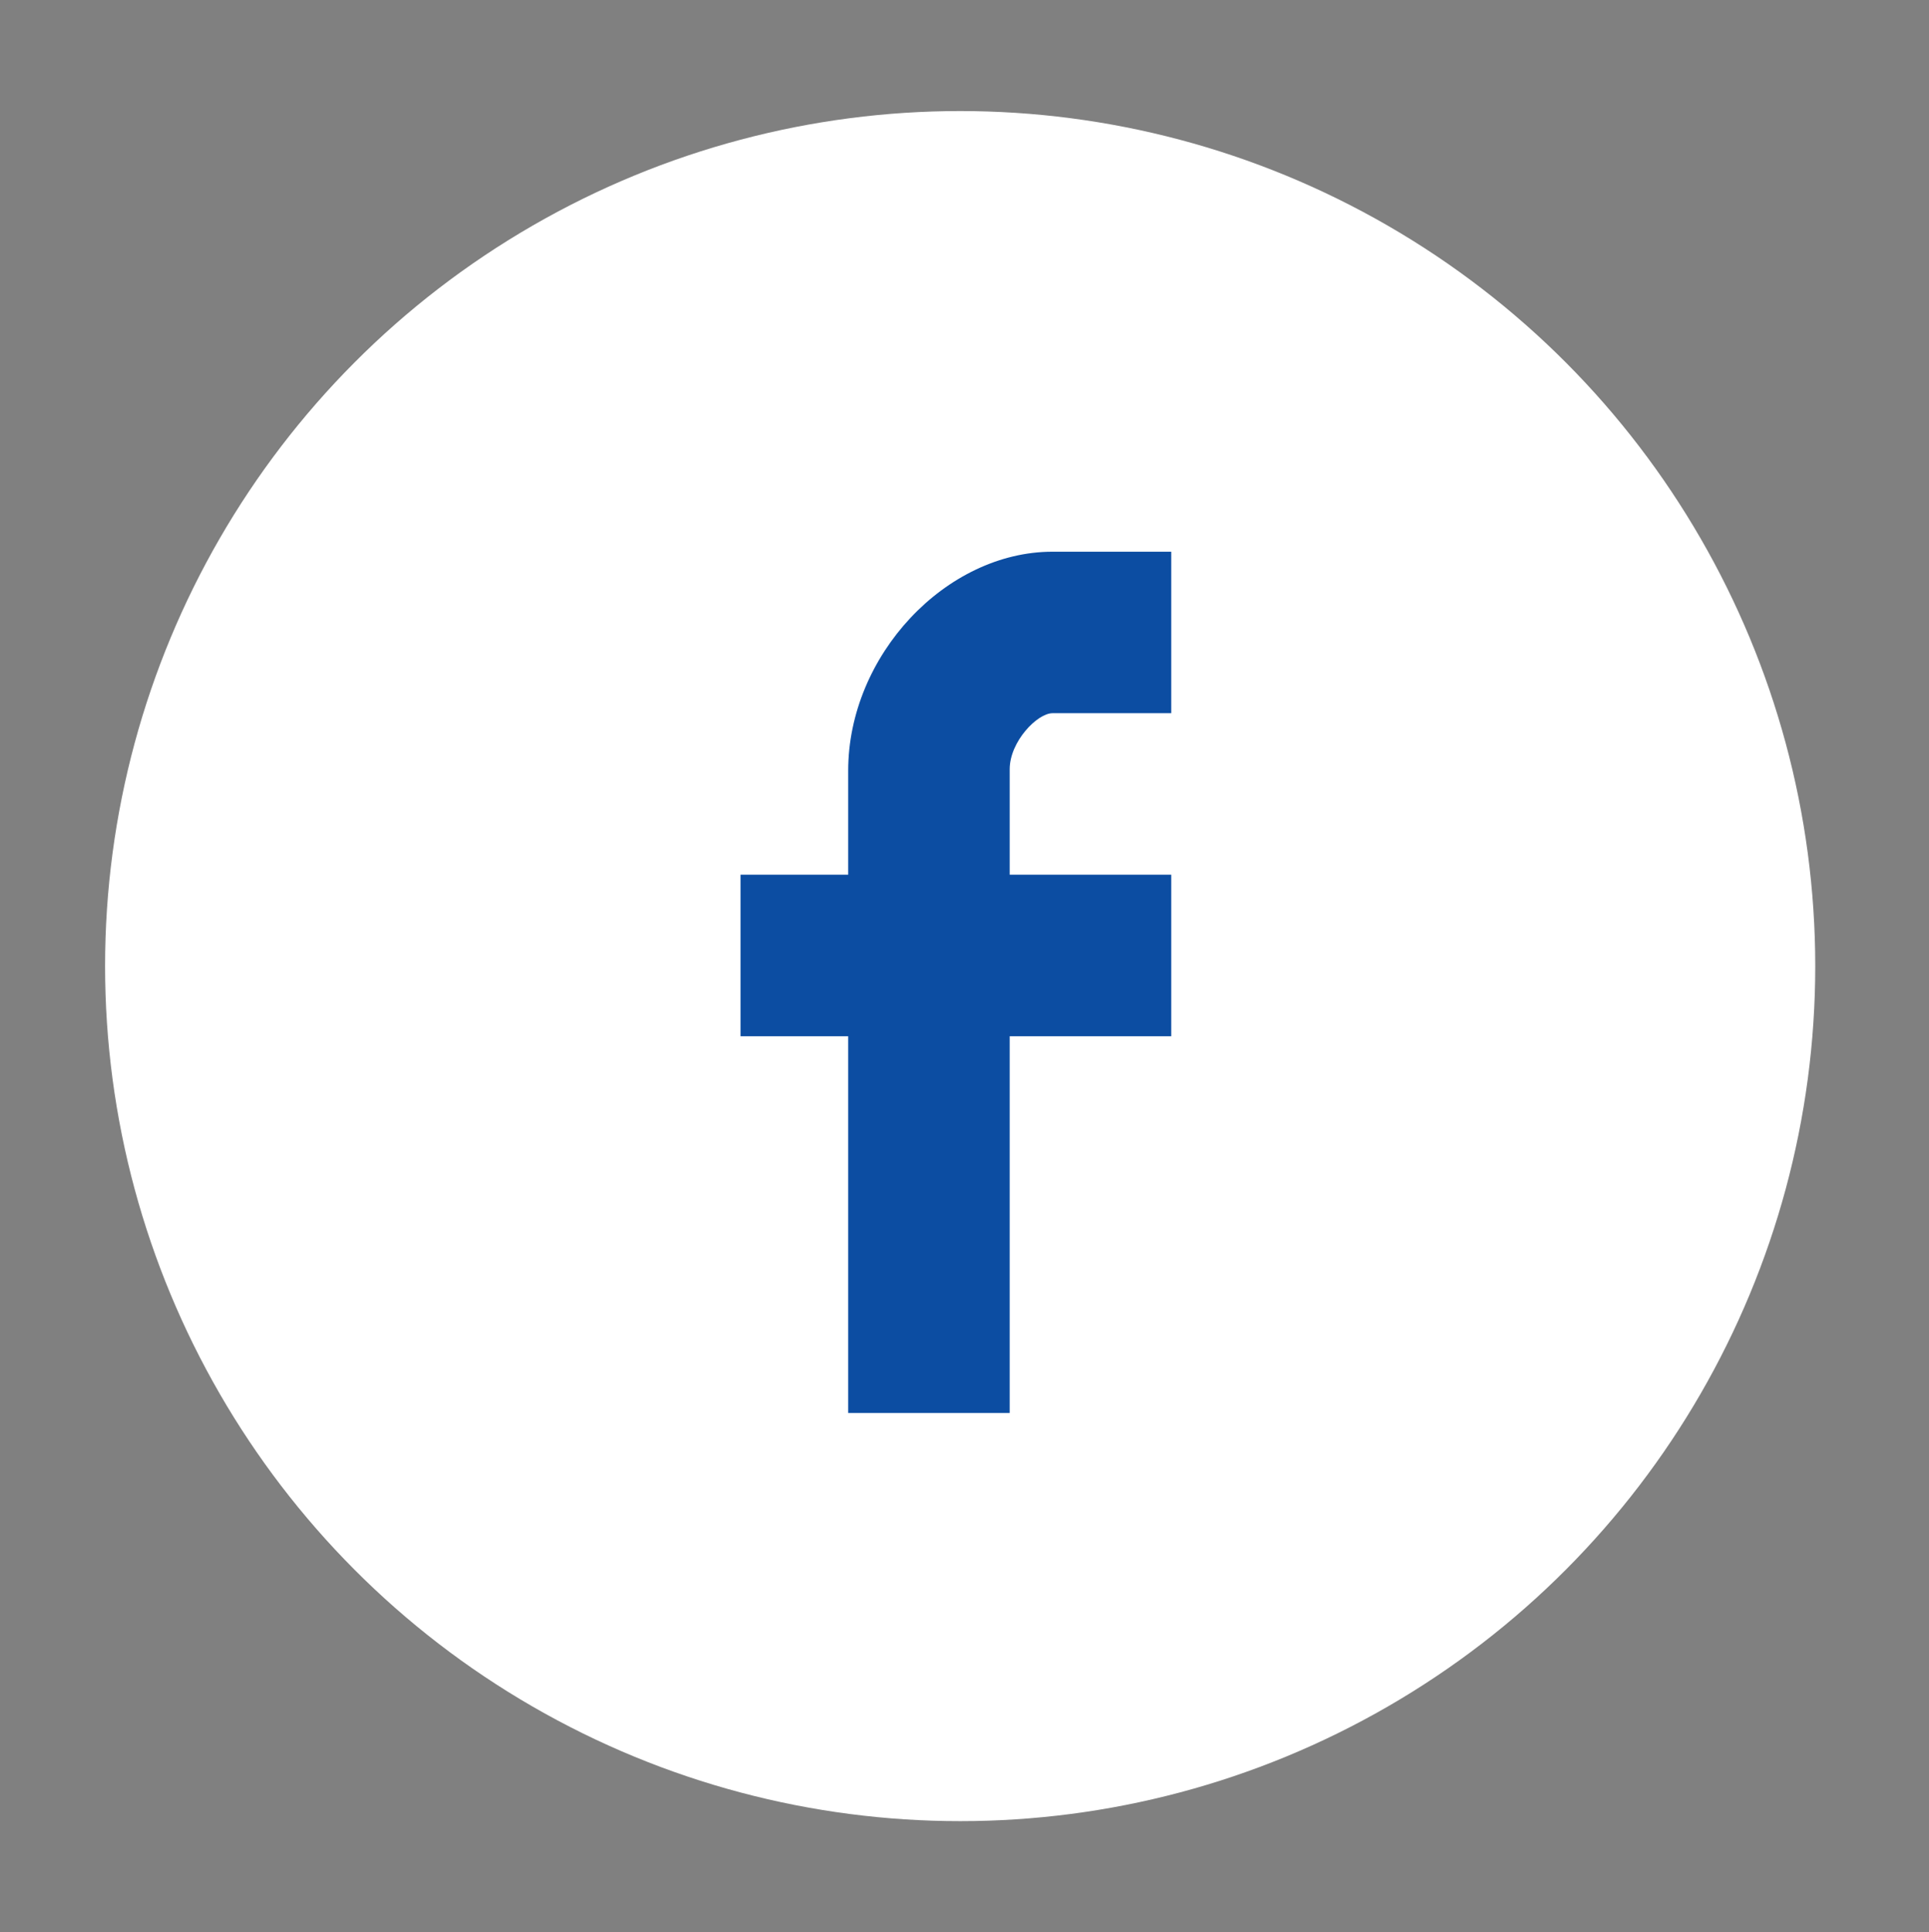
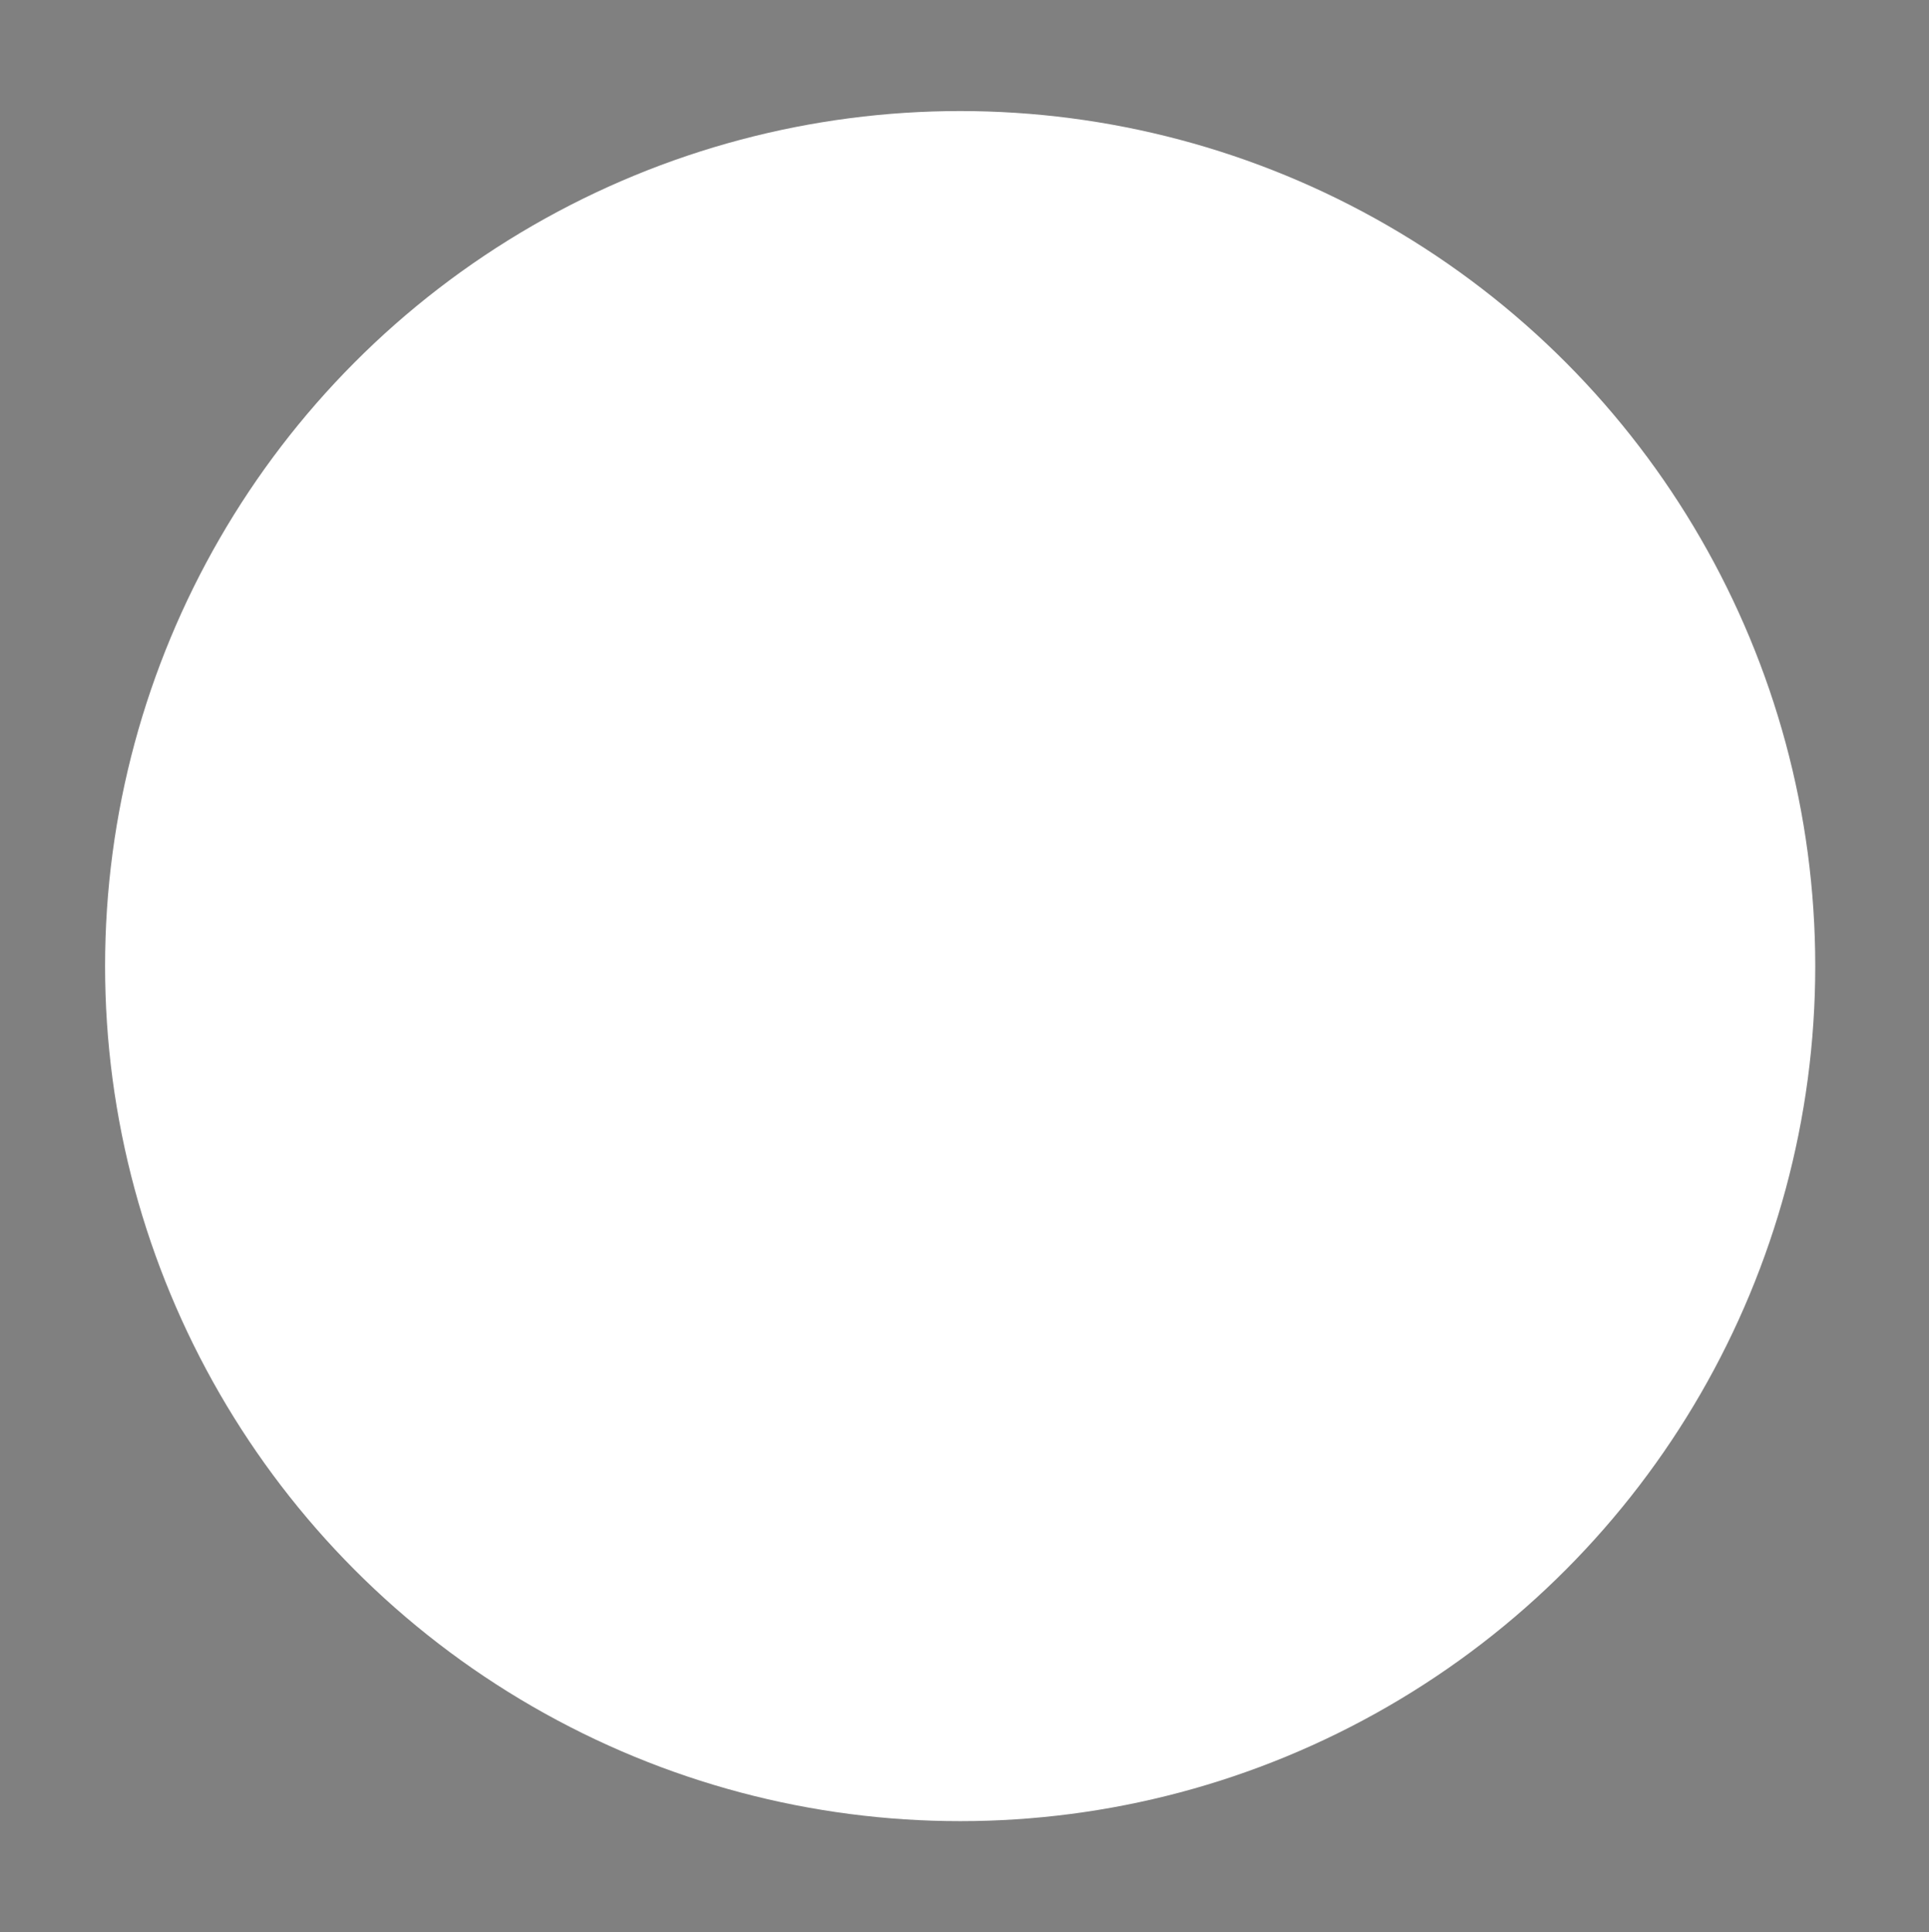
<svg xmlns="http://www.w3.org/2000/svg" version="1.1" id="圖層_1" x="0px" y="0px" width="35.833px" height="35.896px" viewBox="0 0 35.833 35.896" enable-background="new 0 0 35.833 35.896" xml:space="preserve">
  <rect x="0" y="0" width="35.833" height="35.896" fill="#808080" stroke="none" />
  <circle fill="#FFFFFF" cx="17.836" cy="17.947" r="15.884" />
-   <path fill="#0C4DA2" d="M19.551,13.249h2.205v-3h-2.205c-1.98,0-3.795,1.927-3.795,4.068v1.932h-2v3h2v7h3v-7h3v-3h-3V14.29  C18.756,13.776,19.269,13.249,19.551,13.249z" />
</svg>